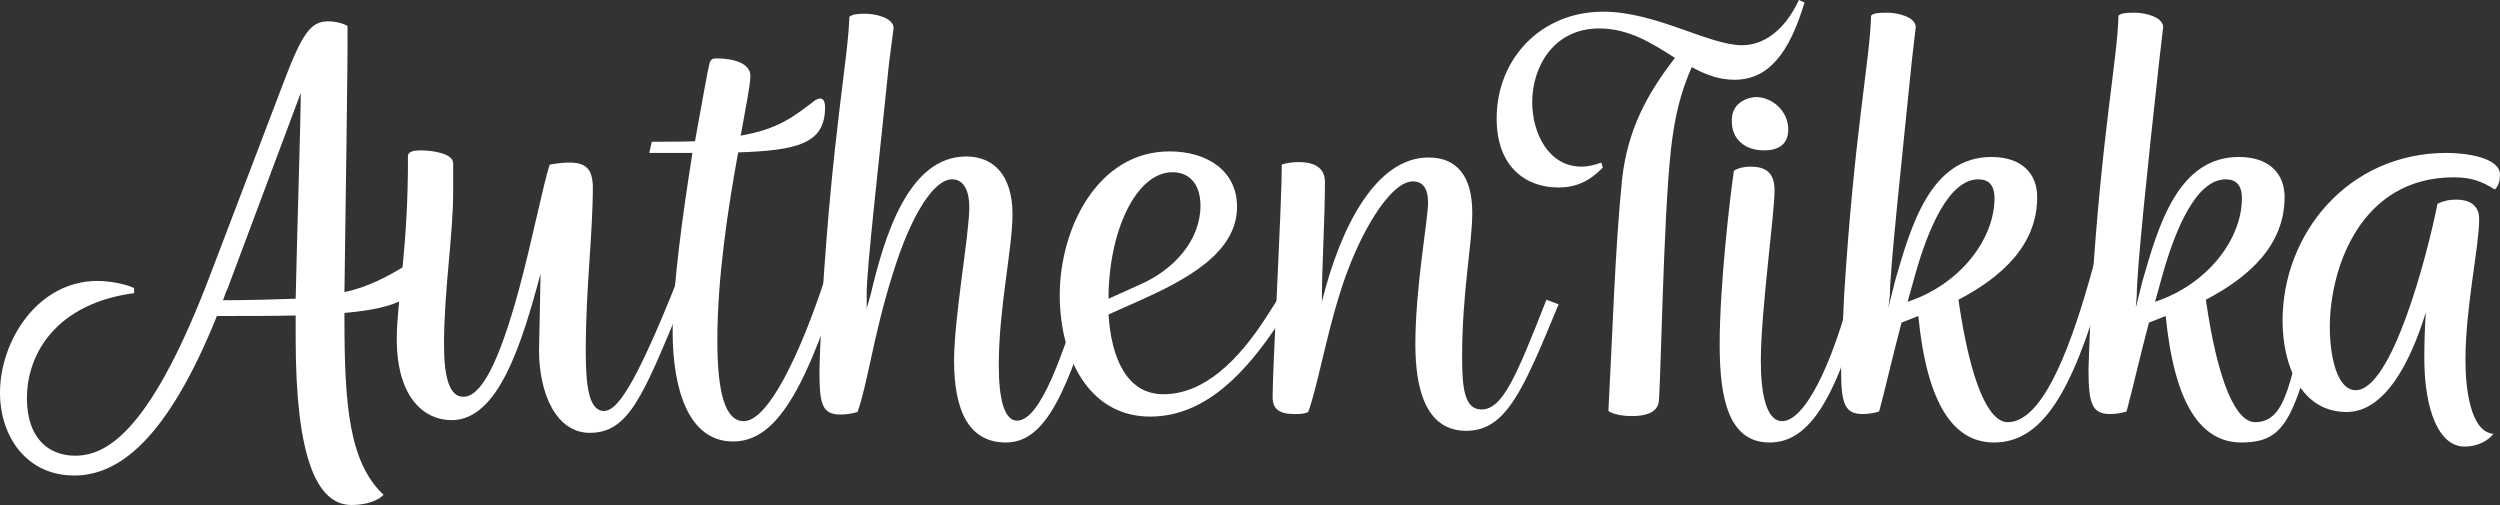
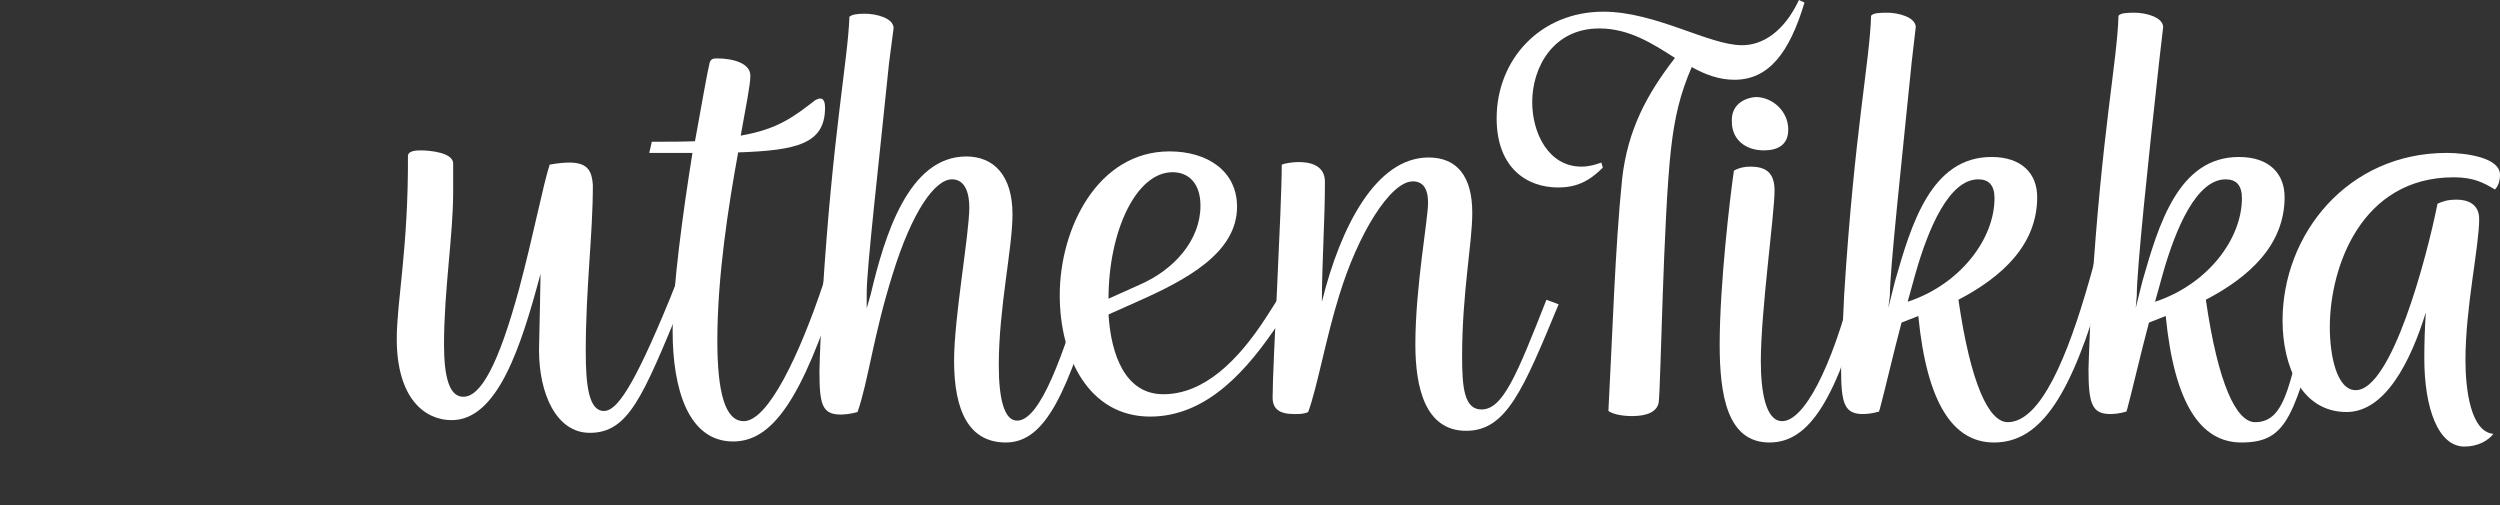
<svg xmlns="http://www.w3.org/2000/svg" version="1.1" id="Ebene_1" x="0px" y="0px" viewBox="0 0 492.1 99.4" style="enable-background:new 0 0 492.1 99.4;" xml:space="preserve">
  <rect x="0" y="0" width="492.1" height="99.4" fill="#333333" stroke="none" />
  <style type="text/css"> .st0{fill:#FFFFFF;} </style>
  <g>
-     <path class="st0" d="M67.8,57.5c4.6-1,8.1-2.8,13-5.8c0.1-0.1,0.3-0.4,0.5-0.4c0.8,0,1,1.3,1,2.4c0,4.6-3.4,6.9-14.5,7.9v1.1 c0,17,0.9,28.3,7.7,34.7c-1.7,1.7-4.7,2-6.3,2c-6.9,0-11-9.5-11-32.8v-4.5c-4.4,0.1-9.5,0.1-15.5,0.1C32.7,87,23.1,93.6,14.6,93.6 C5.3,93.6,0,86,0,77.3c0-10.2,7.4-22,19.2-22c2.4,0,5.5,0.6,7.2,1.4v1c-15.1,2-21.1,11.7-21.1,20.7c0,7.9,4.3,11.3,9.5,11.3 c6.5,0,15.1-5.3,26.7-35.9l14.1-37c3.9-10.4,5.6-12.6,9-12.6c1.5,0,2.9,0.4,3.8,0.9C68.5,11.2,68,41,67.8,57.5z M58.2,58.8 c0.3-14,1-35.3,1-40.5L44.8,56.8c-0.4,0.8-0.6,1.5-0.9,2.3C49.8,59.1,54.4,58.9,58.2,58.8z" />
    <path class="st0" d="M106.4,53.9c-3.8,14.2-8.4,28.8-17.5,28.8c-5.3,0-10.8-4.3-10.8-16c0-7.4,2.3-18,2.2-36.1c0.1-0.8,1.3-1,2.4-1 c2.2,0,6.4,0.5,6.5,2.5v5.7c0,8.6-1.8,19.3-1.8,30c0,6.6,1.1,10.3,3.8,10.3c3.4,0,6.9-6.2,11-21.3c2.8-10.5,4.7-20.4,6-24.4 c1.7-0.3,3-0.4,3.9-0.4c3.8,0,4.4,1.9,4.6,4.4c0,10-1.4,20.1-1.4,32.8c0,6.7,0.6,11.7,3.6,11.7c2.5,0,5.8-4.7,12.8-21.7l3.4-8.5 l2.4,1l-3.6,8.6c-7.4,17.8-10.2,24.9-17.8,24.9c-6.6,0-10-7.7-10-16.3C106.2,64.6,106.4,55,106.4,53.9z" />
    <path class="st0" d="M128.3,27.9c3.2,0,6.1,0,8.5-0.1c1.4-7.7,2.5-14,2.9-15.5c0.3-0.8,0.8-0.8,1.5-0.8c3,0,6.5,0.9,6.5,3.4 c0,1.9-0.9,6.1-1.9,11.8c7.4-1.3,10.4-3.7,14.7-7c1.5-0.8,1.9,0.1,1.9,1.5c0,7.1-5.5,8.4-17.1,8.8c-1.9,10.4-4.1,24.4-4.1,37 c0,10.2,1.5,15.9,5.2,15.9c4.8,0,11-13.1,15.7-27.2l1.3-4.3l2.9,0.5l-1.3,4.3c-7.2,22.5-13,30.7-20.7,30.7 c-8.8,0-11.9-10.3-11.9-21.7c0-8.6,2-23.2,3.9-35.1h-8.5L128.3,27.9z" />
    <path class="st0" d="M170.6,60.7l0.8-2.8c2.7-11.4,7.4-27.1,18.8-27.1c5.3,0,9.1,3.6,9.1,11.4c0,6.7-2.7,18.4-2.7,29.7 c0,6.7,1.1,10.9,3.6,10.9c4.6,0,9.1-13,13.5-27.6l0.8-2.5l2.9,0.4l-0.9,2.7c-6.3,21.3-10.6,31.3-18.5,31.3 c-7.2,0-10.2-6.1-10.2-16.1c0-8.5,3-24.9,3-30.2c0-2.9-0.9-5.5-3.4-5.5c-3.4,0-7.9,6.4-11.7,18.7c-3.8,12.1-4.8,21.1-6.9,27.1 c-1.3,0.4-2.7,0.5-3.3,0.5c-3.7,0-4.2-2-4.2-8.6c0-2,0.5-12.4,0.6-14.7c2-32,5-46.4,5.3-55c0.5-0.4,1.3-0.6,3-0.6 c2.2,0,5.6,0.8,5.7,2.8l-0.9,6.9c-2,19.7-4.4,40.3-4.4,45.3L170.6,60.7z" />
    <path class="st0" d="M218.2,61.9c0.5,8,3.3,15.7,10.8,15.7c8,0,14.7-6.6,20.2-15.1l5.7-8.9l2.3,1.4l-5.5,8.6 c-6,9-14,18.4-25.3,18.4c-12.1,0-17.8-11.7-17.8-23.9c0-13.2,7.5-28.3,21.6-28.3c7.4,0,13.3,3.8,13.3,10.9c0,9.1-10,14.4-19.7,18.7 L218.2,61.9z M218.2,58.8l6-2.7c7-3,12.1-8.9,12.1-15.6c0-4.4-2.3-6.6-5.5-6.6C223.6,33.9,218.2,45.6,218.2,58.8z" />
    <path class="st0" d="M306.8,59.9c-7,16.9-10.3,24.9-18.2,24.9c-8.1,0-10-8.6-10-17c0-11.3,2.5-24.6,2.5-27.9c0-2.9-1.1-4.2-3-4.2 c-4.4,0-10.8,10.3-14.5,22.5c-2.5,7.9-4.4,18.4-6.1,22.9c-0.8,0.4-1.7,0.4-2.7,0.4c-3,0-4.3-1-4.3-3.3c0-6.1,1.8-37.2,1.8-45.8 c0.8-0.3,2.2-0.5,3.3-0.5c1.9,0,5.2,0.4,5.2,3.9c0,7.5-0.6,16.1-0.6,23.6c3.7-14.9,10.7-28.4,21-28.4c5.6,0,8.6,3.7,8.6,10.9 c0,6.1-2,15.6-2,28.3c0,6,0.4,10.4,3.8,10.4c4.2,0,6.9-6.6,12.8-21.6" />
    <path class="st0" d="M329.7,11.4c-4.4-2.8-9-5.8-14.9-5.8c-9.1,0-13.2,7.7-13.2,14.5c0,6.1,3.2,12.7,9.7,12.7 c1.5,0,2.8-0.4,3.9-0.8l0.3,1c-2.7,2.7-5.2,3.9-8.8,3.9c-6.2,0-12.1-3.9-12.1-13.6c0-11.6,8.6-21,21-21c10.3,0,20.8,6.6,27.3,6.6 c4.1,0,8.3-2.7,11.2-8.9l1.1,0.5c-3,10-7.1,15.2-13.8,15.2c-3,0-5.7-1-8.4-2.5c-2.3,5.3-3.4,10-4.1,16.3c-1.5,13.5-2,46.7-2.4,49.7 c-0.3,1.8-2.2,2.7-5.2,2.7c-1.8,0-3.7-0.3-4.7-1c0.8-14.9,1.3-32,2.7-45.7C320.4,25.5,324.2,18.5,329.7,11.4z" />
    <path class="st0" d="M364.9,55.4l0.6-2.5h2.9l-0.8,3c-6,22.7-11.4,31.2-19.3,31.2c-8.3,0-9.8-9.3-9.8-19.3c0-11.6,2-28.7,2.8-34.2 c1-0.6,2.2-0.8,3.2-0.8c2.9,0,4.8,1,4.8,4.7c0,4.7-2.7,23.7-2.7,33.6c0,5.8,0.9,11.8,4.2,11.8C355,82.9,360.5,72.8,364.9,55.4z" />
    <path class="st0" d="M345.6,19.1c3.2,0,6.4,2.7,6.4,6.4c0,3.2-2.3,4.1-4.8,4.1c-3.8,0-6.3-2.3-6.3-5.6 C340.7,20.8,343.1,19.3,345.6,19.1z" />
    <path class="st0" d="M371.7,60.6l1.3-5.2c3.2-11.2,7.1-24.5,19-24.5c6,0,9,3.3,9,7.9c0,9.4-6.9,15.7-15.5,20.2 c2.4,16.6,6,24.1,9.7,24.1c6.5,0,11.8-13,16-27.7l3-10.7l2.8,0.5l-3,10.7c-6.2,21.6-12.1,31.2-21.5,31.2c-8,0-13.2-7.6-14.9-24.9 l-3.3,1.3c-1.7,6.4-3.2,13-4.3,17.1c-0.1,0.1-0.1,0.3-0.1,0.4c-1.3,0.4-2.5,0.5-3.2,0.5c-3.6,0-4.3-2-4.3-8.8 c0-1.1,0.5-13,0.6-14.6c2-32,5.1-46.4,5.3-55c0.4-0.5,1.4-0.6,3.2-0.6c2,0,5.5,0.8,5.6,2.8l-0.8,6.9c-2,19.9-4.3,40.9-4.3,46 L371.7,60.6z M375.5,59.4c10.3-3.4,17.1-12.3,17.1-20.4c0-2.5-1.1-3.7-3.2-3.7c-5.7,0-9.8,9.5-12.4,18.7L375.5,59.4z" />
    <path class="st0" d="M420.4,60.6l1.3-5.2c3.2-11.2,7.1-24.5,19-24.5c6,0,9,3.3,9,7.9c0,9.4-6.9,15.7-15.5,20.2 c2.4,16.6,6,24.1,9.7,24.1c6.5,0,6.8-9,11-23.7l3-10.7l2.8,0.5l-3,10.7c-6.2,21.6-7.1,27.2-16.5,27.2c-8,0-13.2-7.6-14.9-24.9 l-3.3,1.3c-1.7,6.4-3.2,13-4.3,17.1c-0.1,0.1-0.1,0.3-0.1,0.4c-1.3,0.4-2.5,0.5-3.2,0.5c-3.6,0-4.3-2-4.3-8.8 c0-1.1,0.5-13,0.6-14.6c2-32,5.1-46.4,5.3-55c0.4-0.5,1.4-0.6,3.2-0.6c2,0,5.5,0.8,5.6,2.8l-0.8,6.9c-2.2,19.9-4.4,40.9-4.4,46 L420.4,60.6z M424.2,59.4c10.3-3.4,17.1-12.3,17.1-20.4c0-2.5-1.1-3.7-3.2-3.7c-5.7,0-9.8,9.5-12.4,18.7L424.2,59.4z" />
    <path class="st0" d="M477.2,70.5c0-2.9,0.1-6.1,0.3-9c-3,9.7-8,19.6-15.6,19.6c-8.9,0-12.6-9.1-12.6-18c0-17,12.8-33,32.3-33 c3.8,0,10.5,0.9,10.5,4.3c0,1.5-0.5,2.4-1,2.9c-2.3-1.4-4.3-2.4-8.1-2.4c-18.3,0-24.4,17.8-24.4,29.5c0,5.7,1.4,12.4,5.1,12.4 c7.1,0,14-26.2,16.1-36.7c1.1-0.5,2-0.8,3.8-0.8c2.2,0,4.4,0.9,4.4,3.8c0,5.5-2.7,17.3-2.7,27.8c0,5.7,1,14.1,5.5,14.5 c-1,1.3-3,2.5-5.7,2.5C480,87.9,477.2,80.5,477.2,70.5z" />
  </g>
</svg>